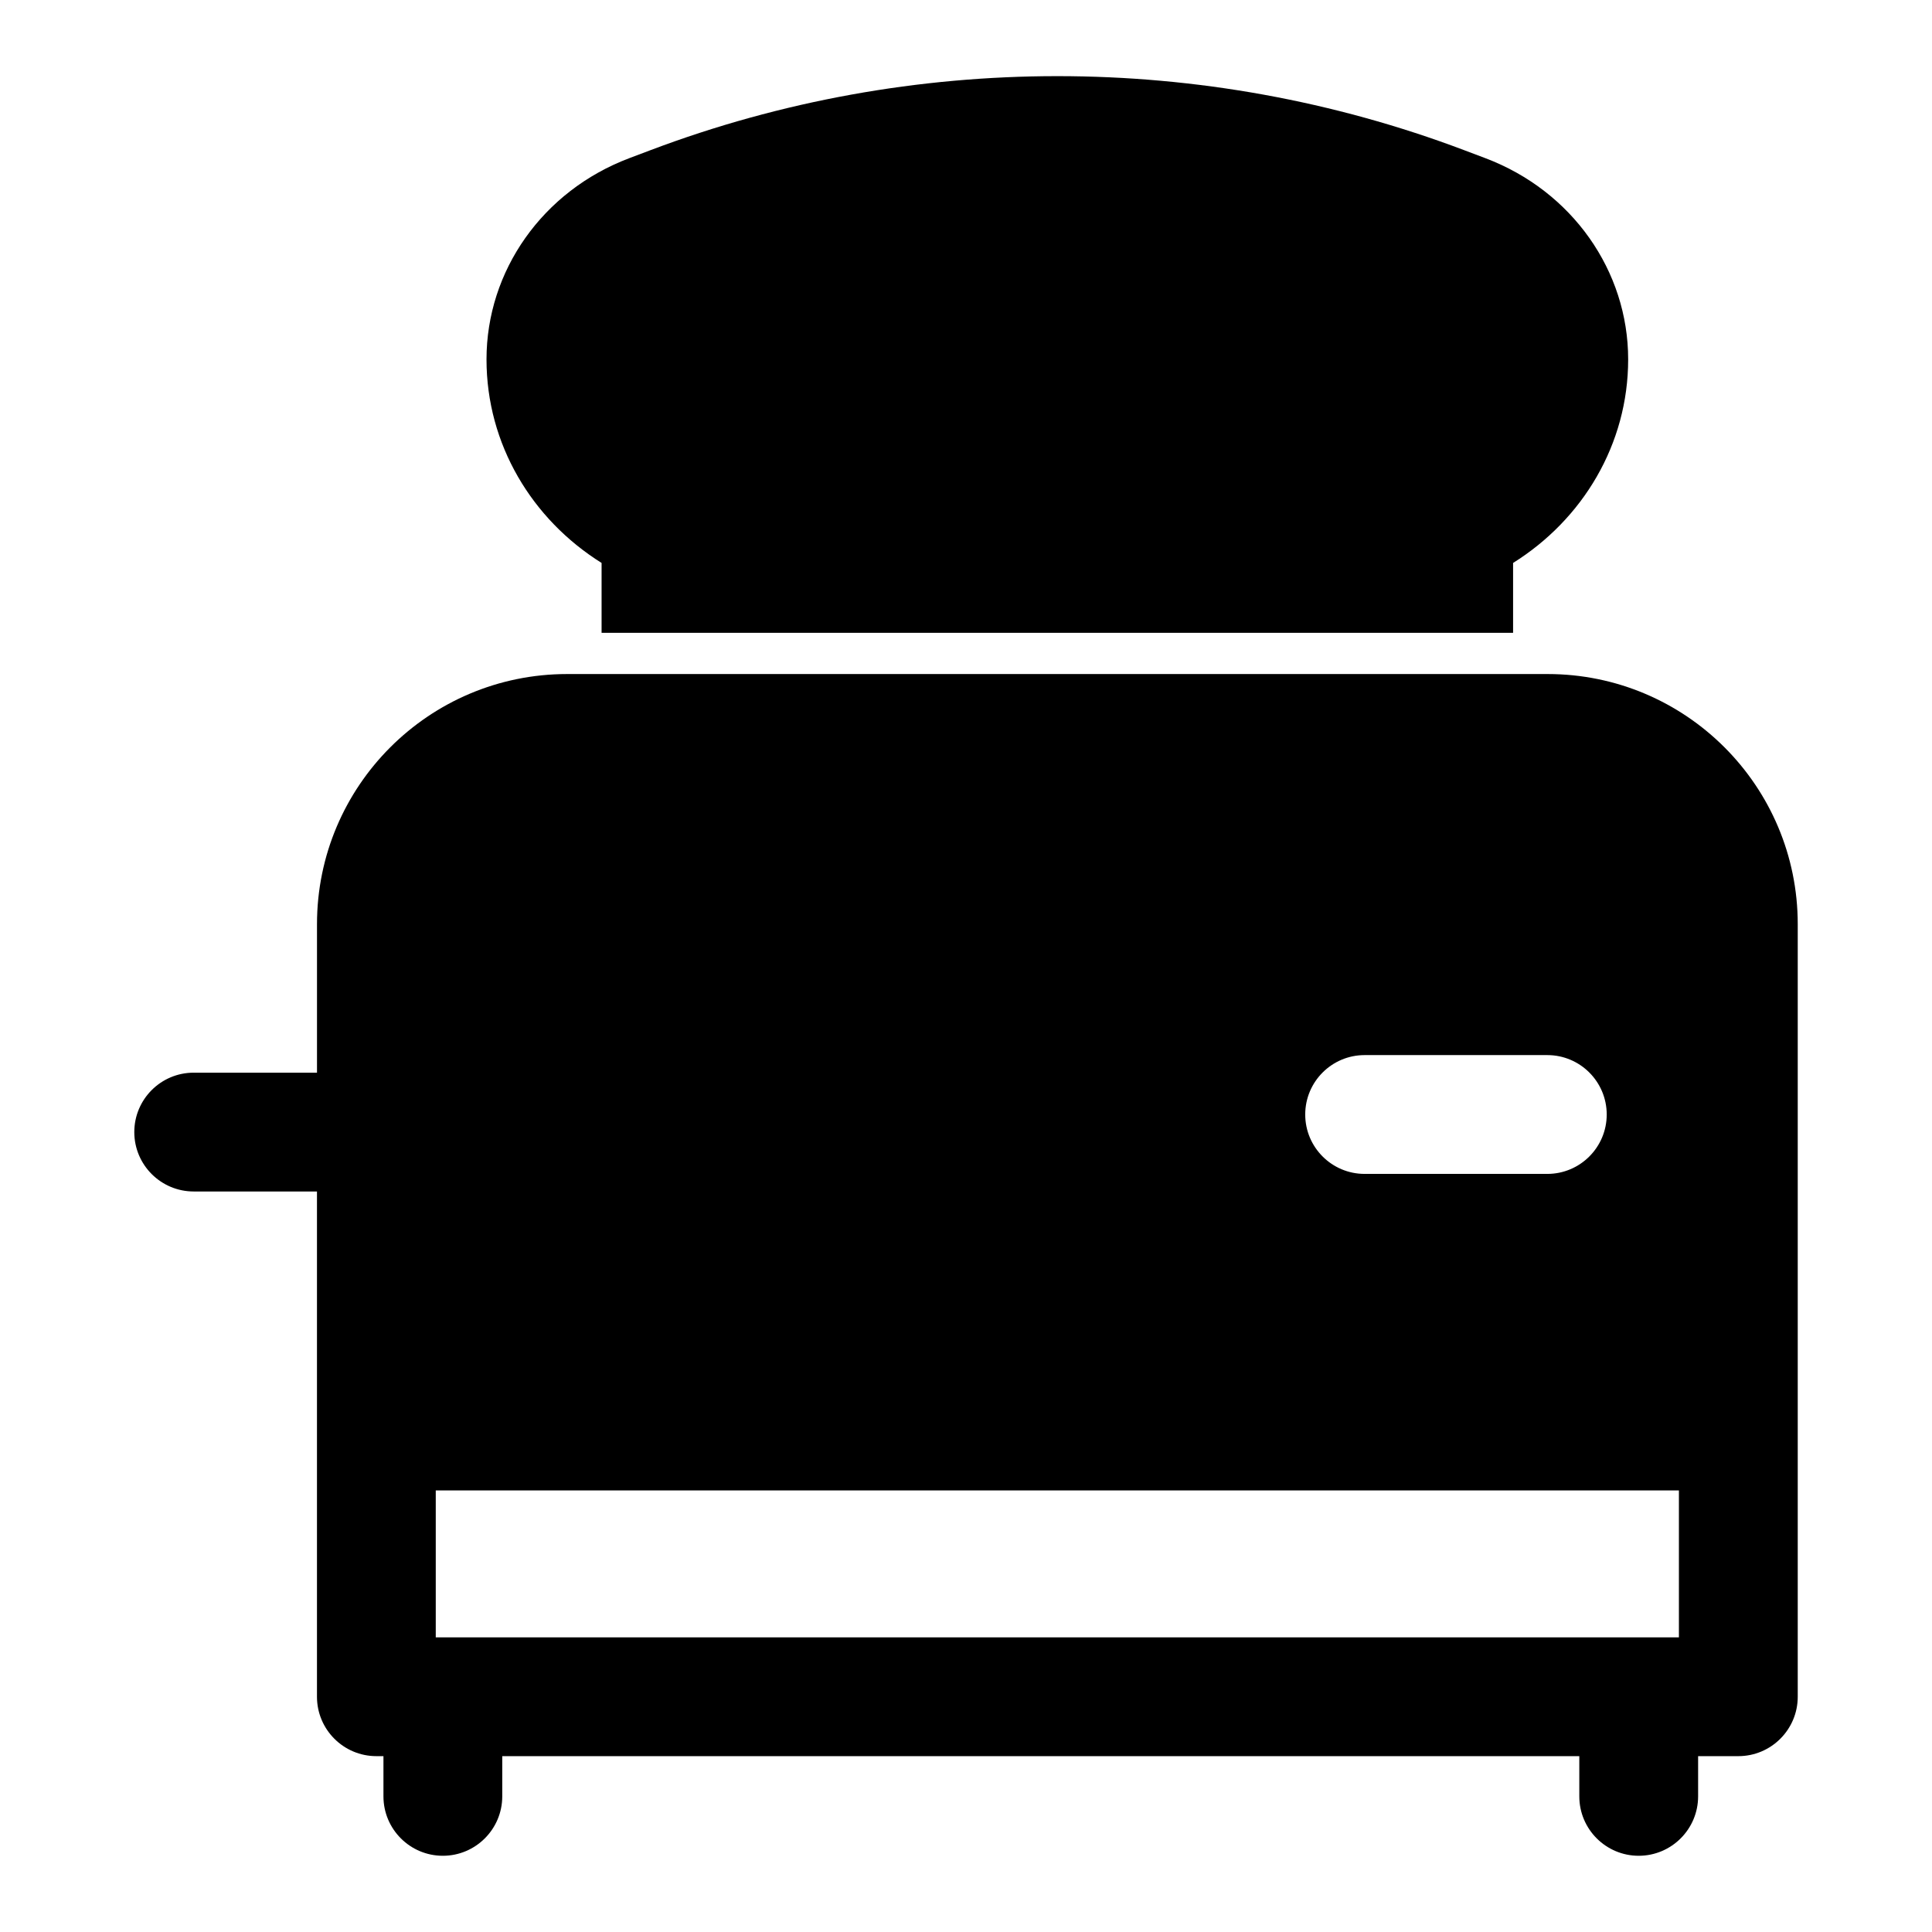
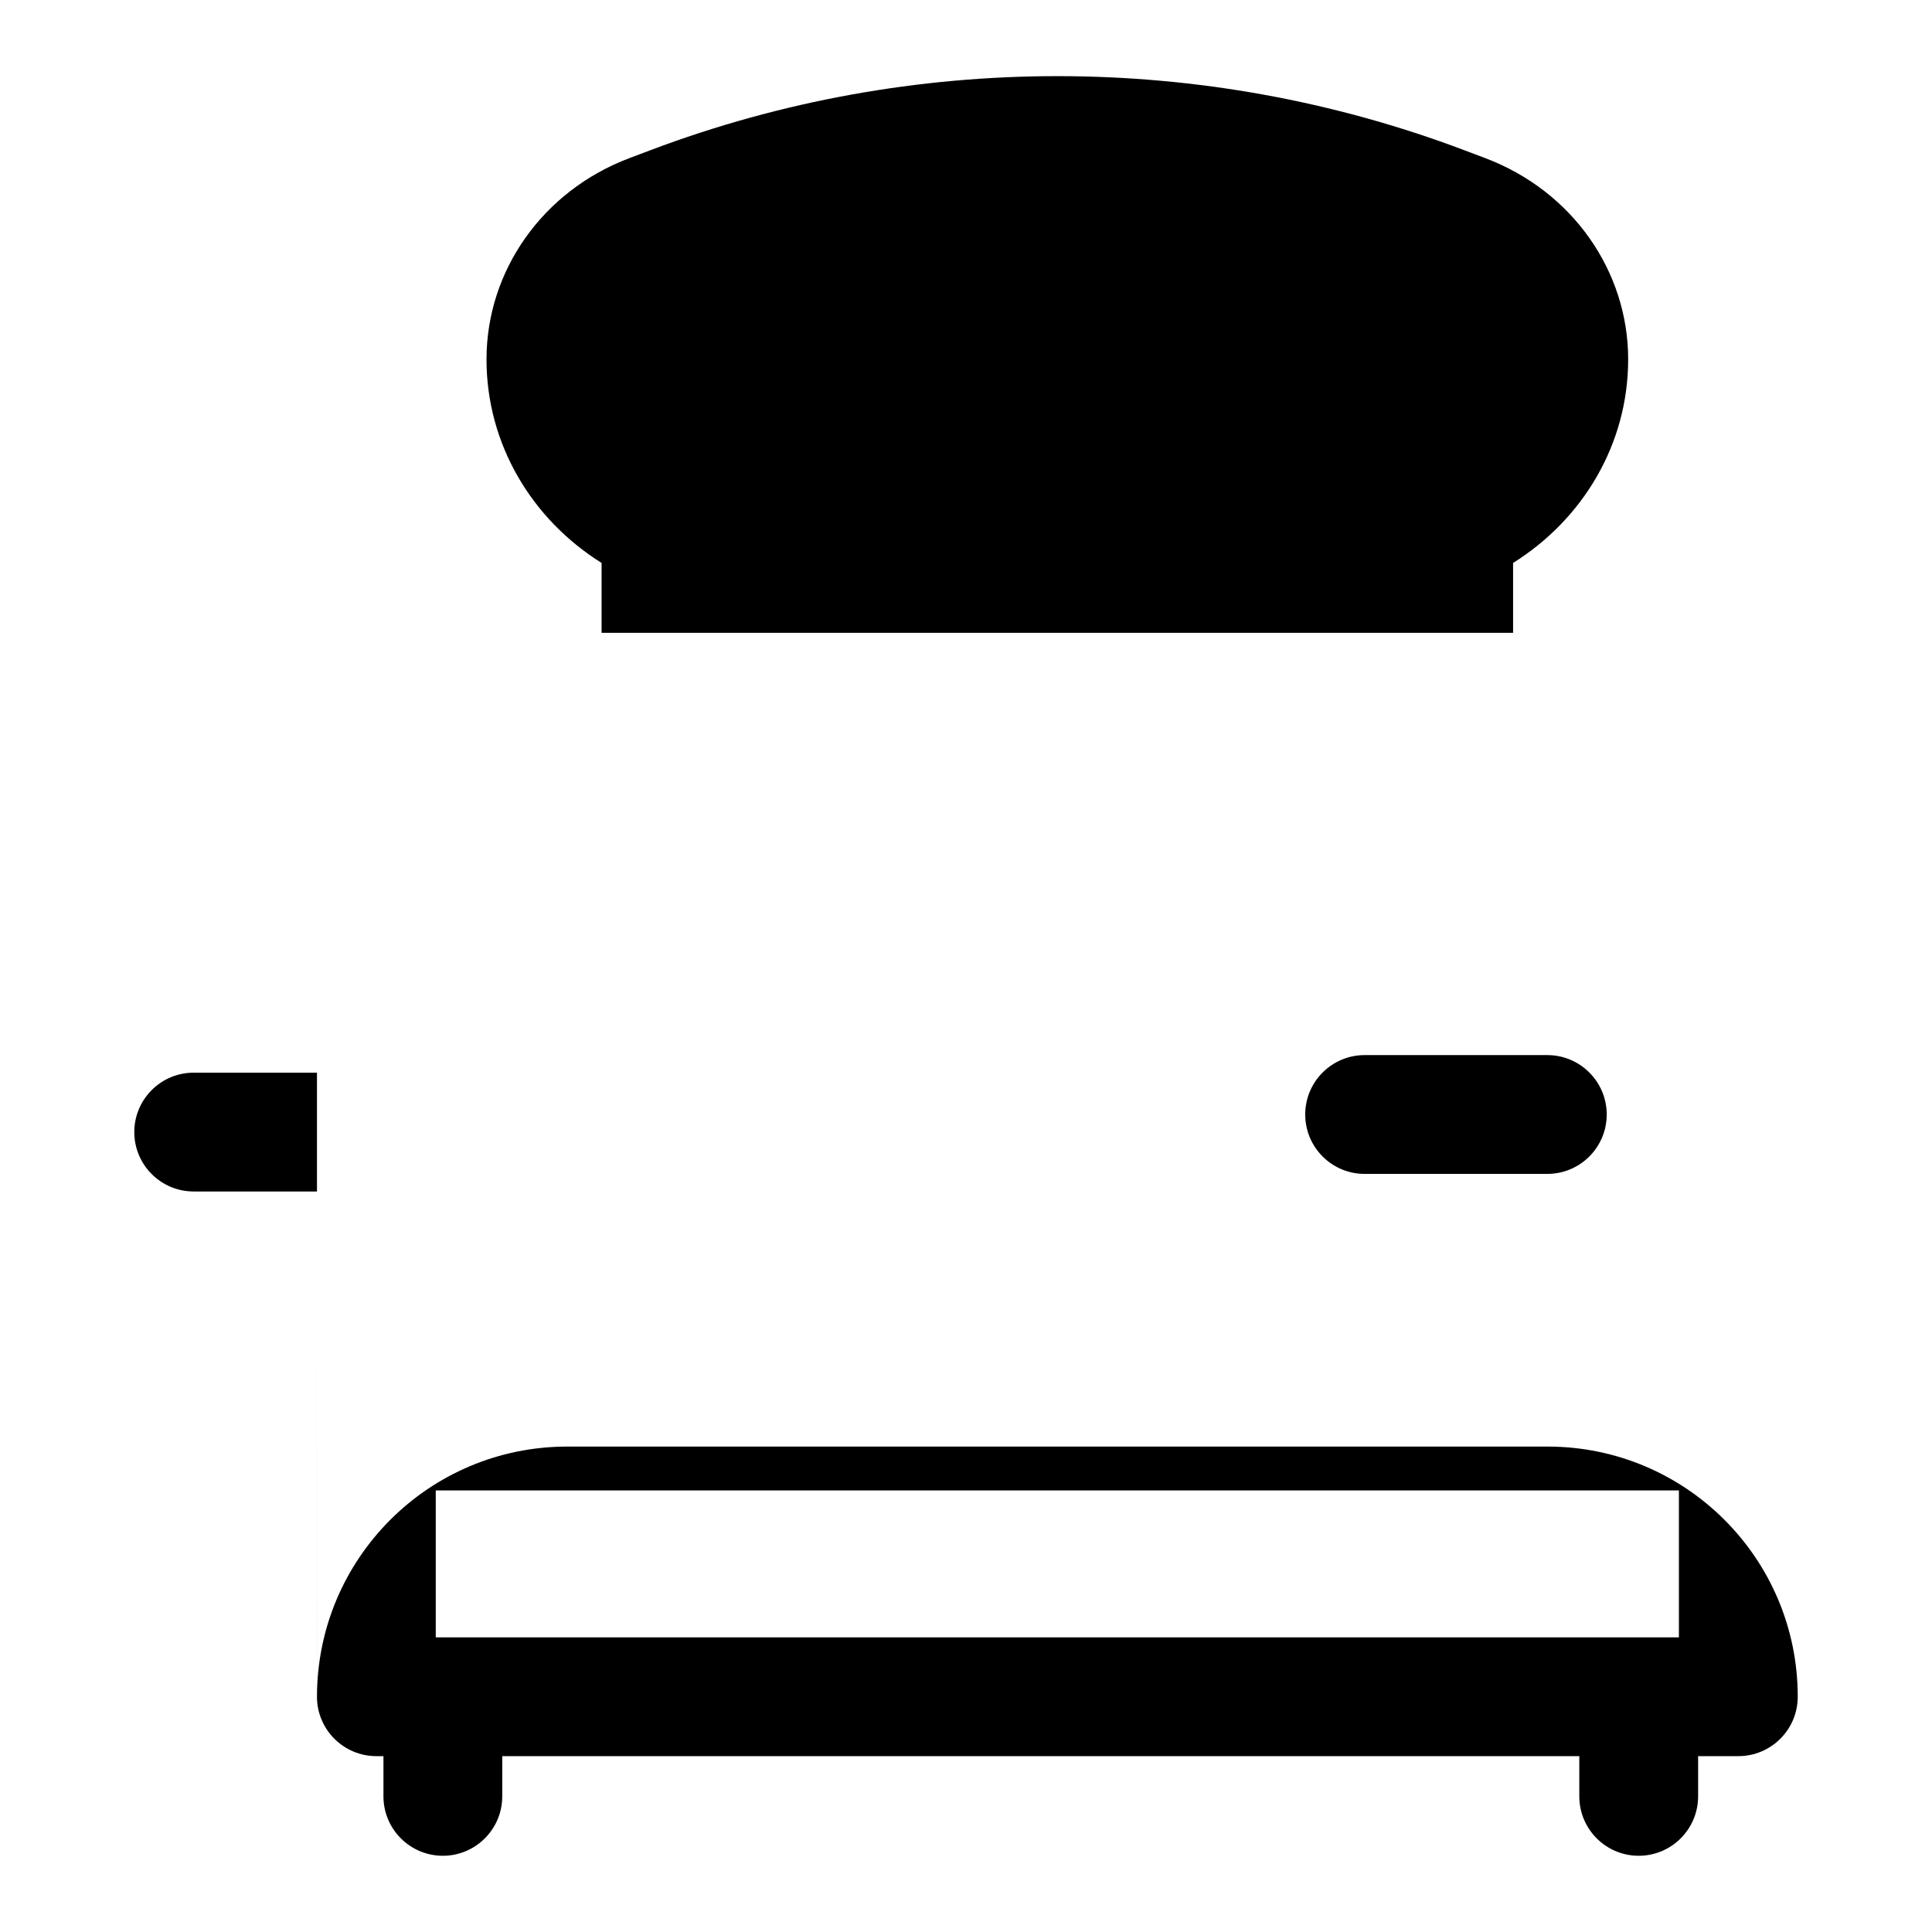
<svg xmlns="http://www.w3.org/2000/svg" fill="#000000" width="800px" height="800px" version="1.1" viewBox="144 144 512 512">
-   <path d="m228 428.27h-32.668c-8.691 0-15.742 7.055-15.742 15.742 0 8.691 7.055 15.742 15.742 15.742h32.668v133.9c0 8.691 7.055 15.742 15.742 15.742h1.875v10.66c0 8.691 7.055 15.742 15.742 15.742 8.676 0 15.742-7.055 15.742-15.742v-10.66h285.43v10.66c0 8.691 7.055 15.742 15.742 15.742 8.676 0 15.742-7.055 15.742-15.742v-10.66h10.66c8.691 0 15.742-7.055 15.742-15.742v-204.73c0-36.621-29.676-66.297-66.297-66.297h-259.82c-36.605 0-66.297 29.676-66.297 66.297v39.344zm360.93 110.71v38.934h-329.45v-38.934zm-34.875-115.37h-48.414c-8.691 0-15.742 7.055-15.742 15.742 0 8.691 7.055 15.742 15.742 15.742h48.414c8.691 0 15.742-7.055 15.742-15.742 0-8.691-7.055-15.742-15.742-15.742zm-250.63-111.91h241.56v-18.516c18.453-11.539 30.496-31.441 30.496-53.938v-0.016c0-23.41-14.832-44.617-37.832-53.309-1.828-0.691-3.715-1.418-5.668-2.141-69.18-26.137-146.36-26.137-215.55 0-1.938 0.723-3.84 1.449-5.668 2.141-23.004 8.691-37.832 29.898-37.832 53.309v0.016c0 22.5 12.043 42.398 30.496 53.938v18.516z" fill-rule="evenodd" />
+   <path d="m228 428.27h-32.668c-8.691 0-15.742 7.055-15.742 15.742 0 8.691 7.055 15.742 15.742 15.742h32.668v133.9c0 8.691 7.055 15.742 15.742 15.742h1.875v10.66c0 8.691 7.055 15.742 15.742 15.742 8.676 0 15.742-7.055 15.742-15.742v-10.66h285.43v10.66c0 8.691 7.055 15.742 15.742 15.742 8.676 0 15.742-7.055 15.742-15.742v-10.66h10.66c8.691 0 15.742-7.055 15.742-15.742c0-36.621-29.676-66.297-66.297-66.297h-259.82c-36.605 0-66.297 29.676-66.297 66.297v39.344zm360.93 110.71v38.934h-329.45v-38.934zm-34.875-115.37h-48.414c-8.691 0-15.742 7.055-15.742 15.742 0 8.691 7.055 15.742 15.742 15.742h48.414c8.691 0 15.742-7.055 15.742-15.742 0-8.691-7.055-15.742-15.742-15.742zm-250.63-111.91h241.56v-18.516c18.453-11.539 30.496-31.441 30.496-53.938v-0.016c0-23.41-14.832-44.617-37.832-53.309-1.828-0.691-3.715-1.418-5.668-2.141-69.18-26.137-146.36-26.137-215.55 0-1.938 0.723-3.84 1.449-5.668 2.141-23.004 8.691-37.832 29.898-37.832 53.309v0.016c0 22.5 12.043 42.398 30.496 53.938v18.516z" fill-rule="evenodd" />
</svg>